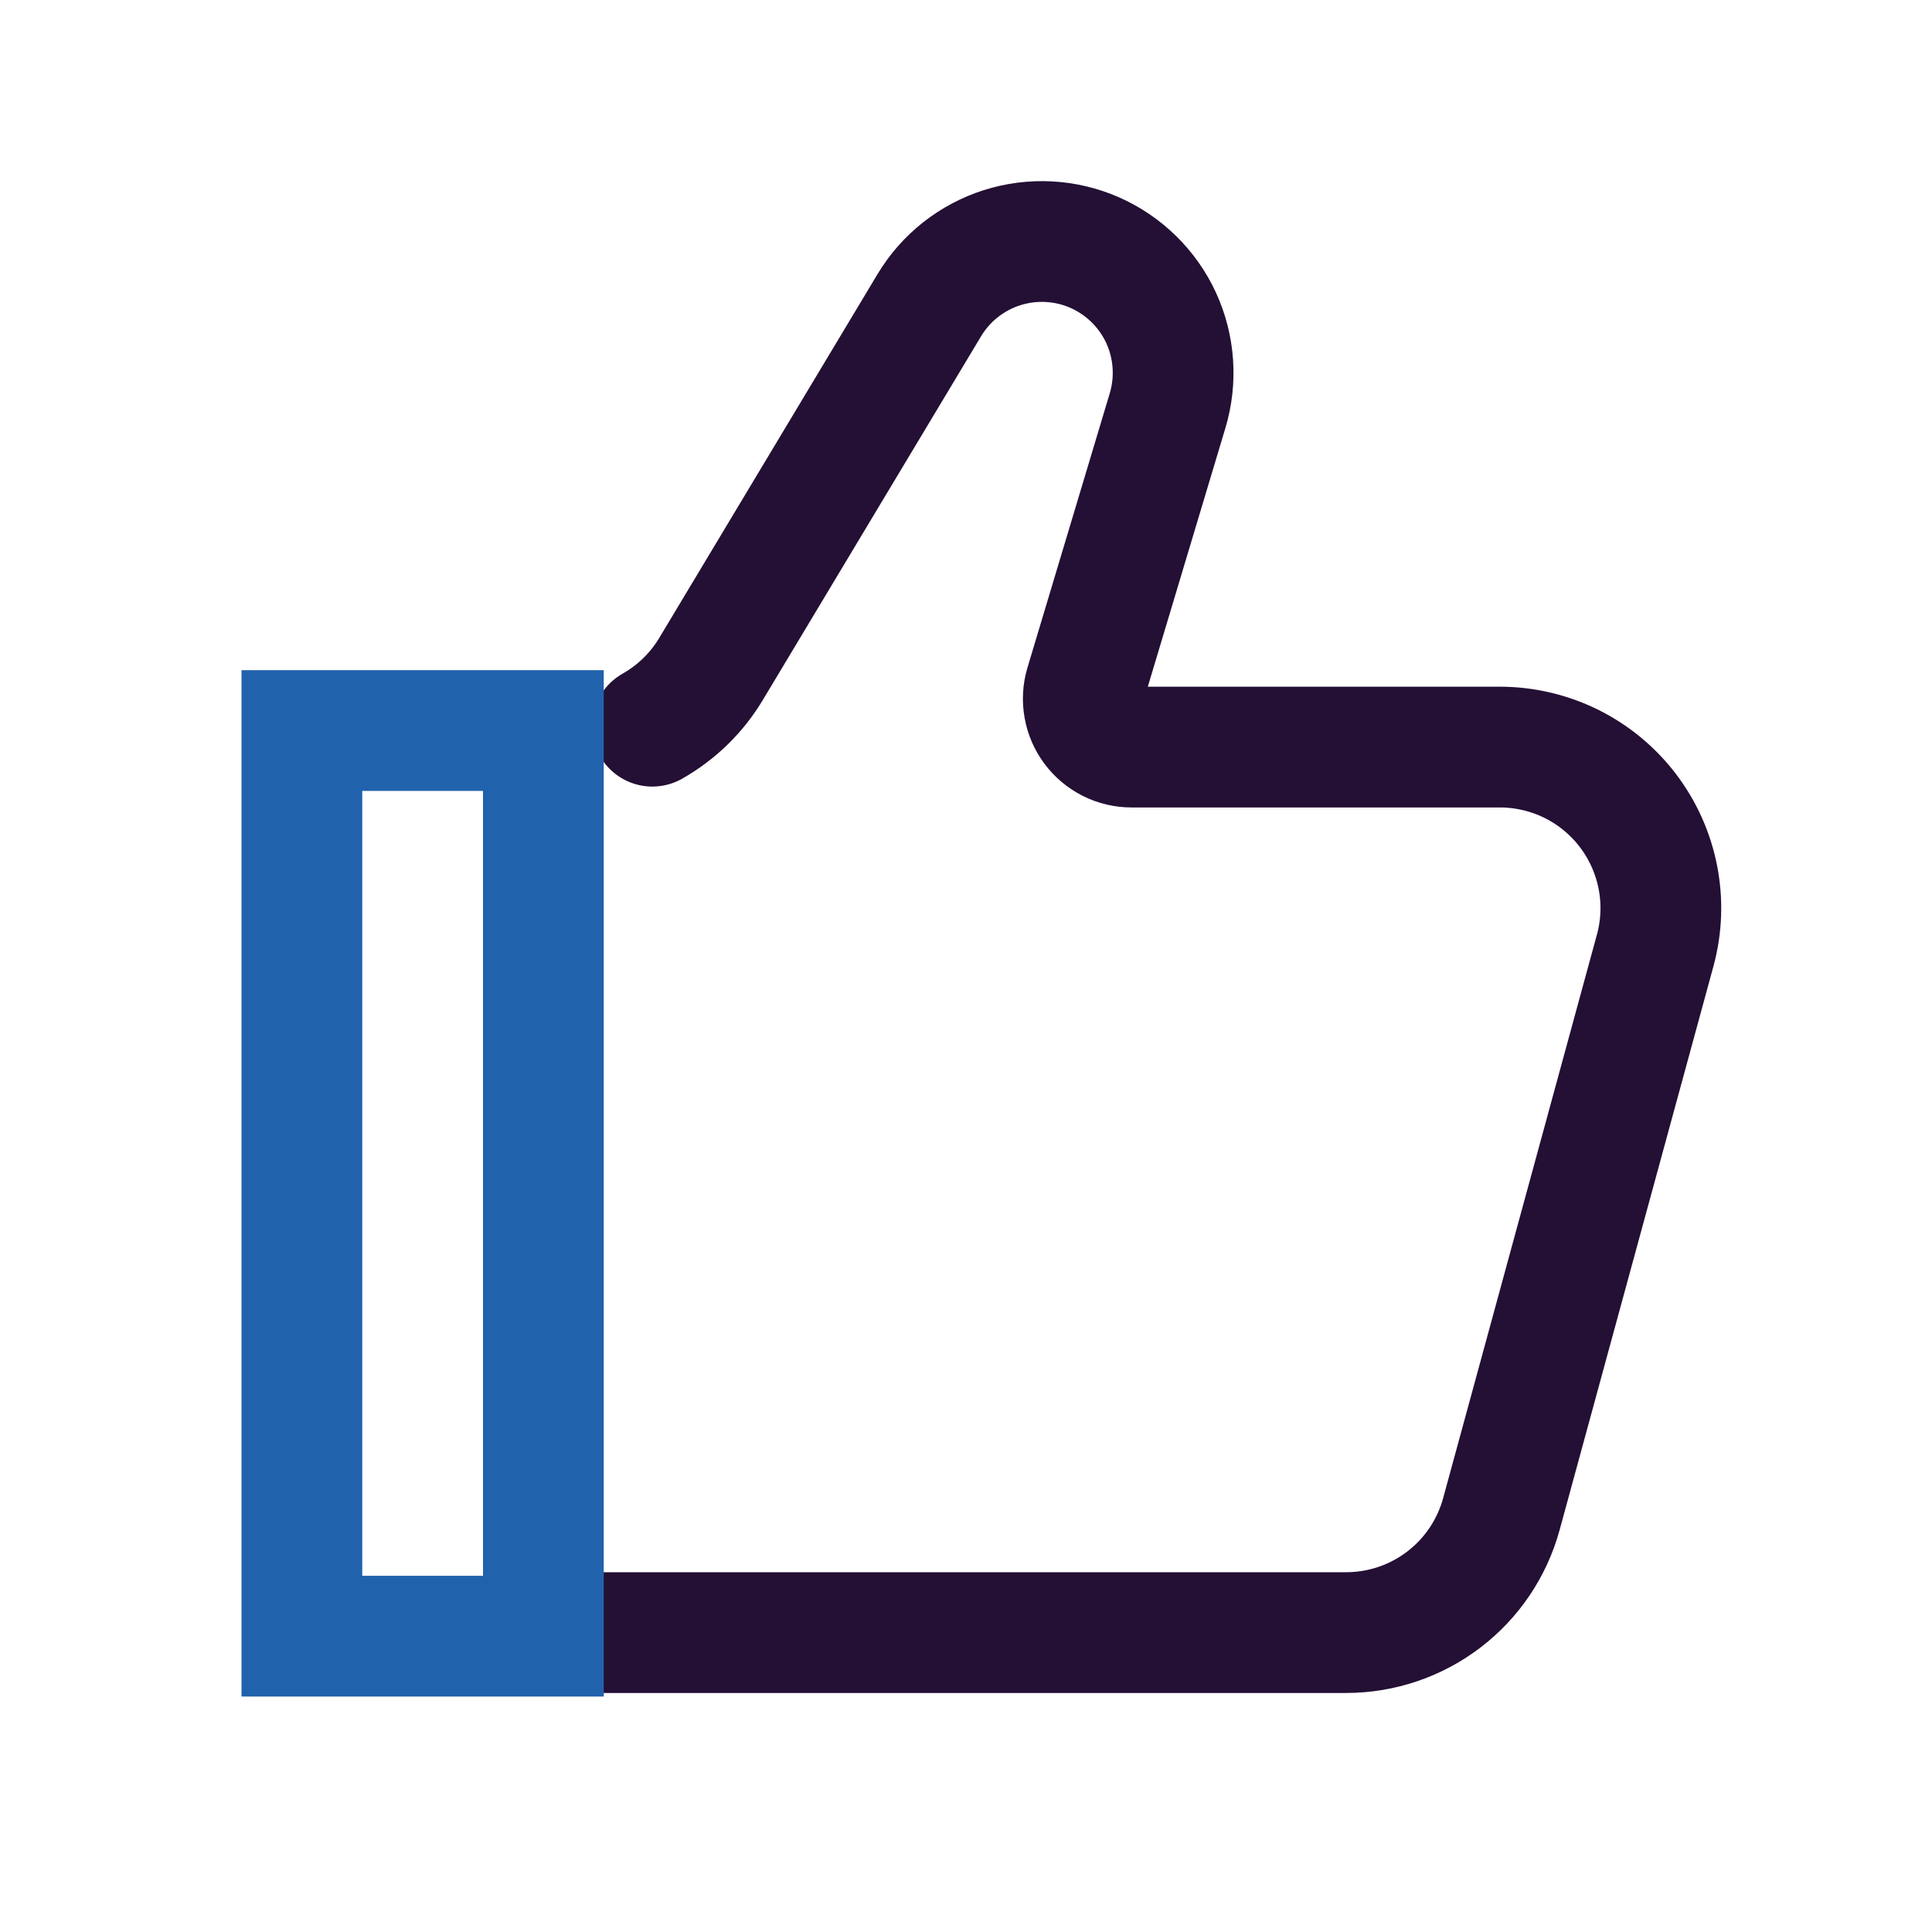
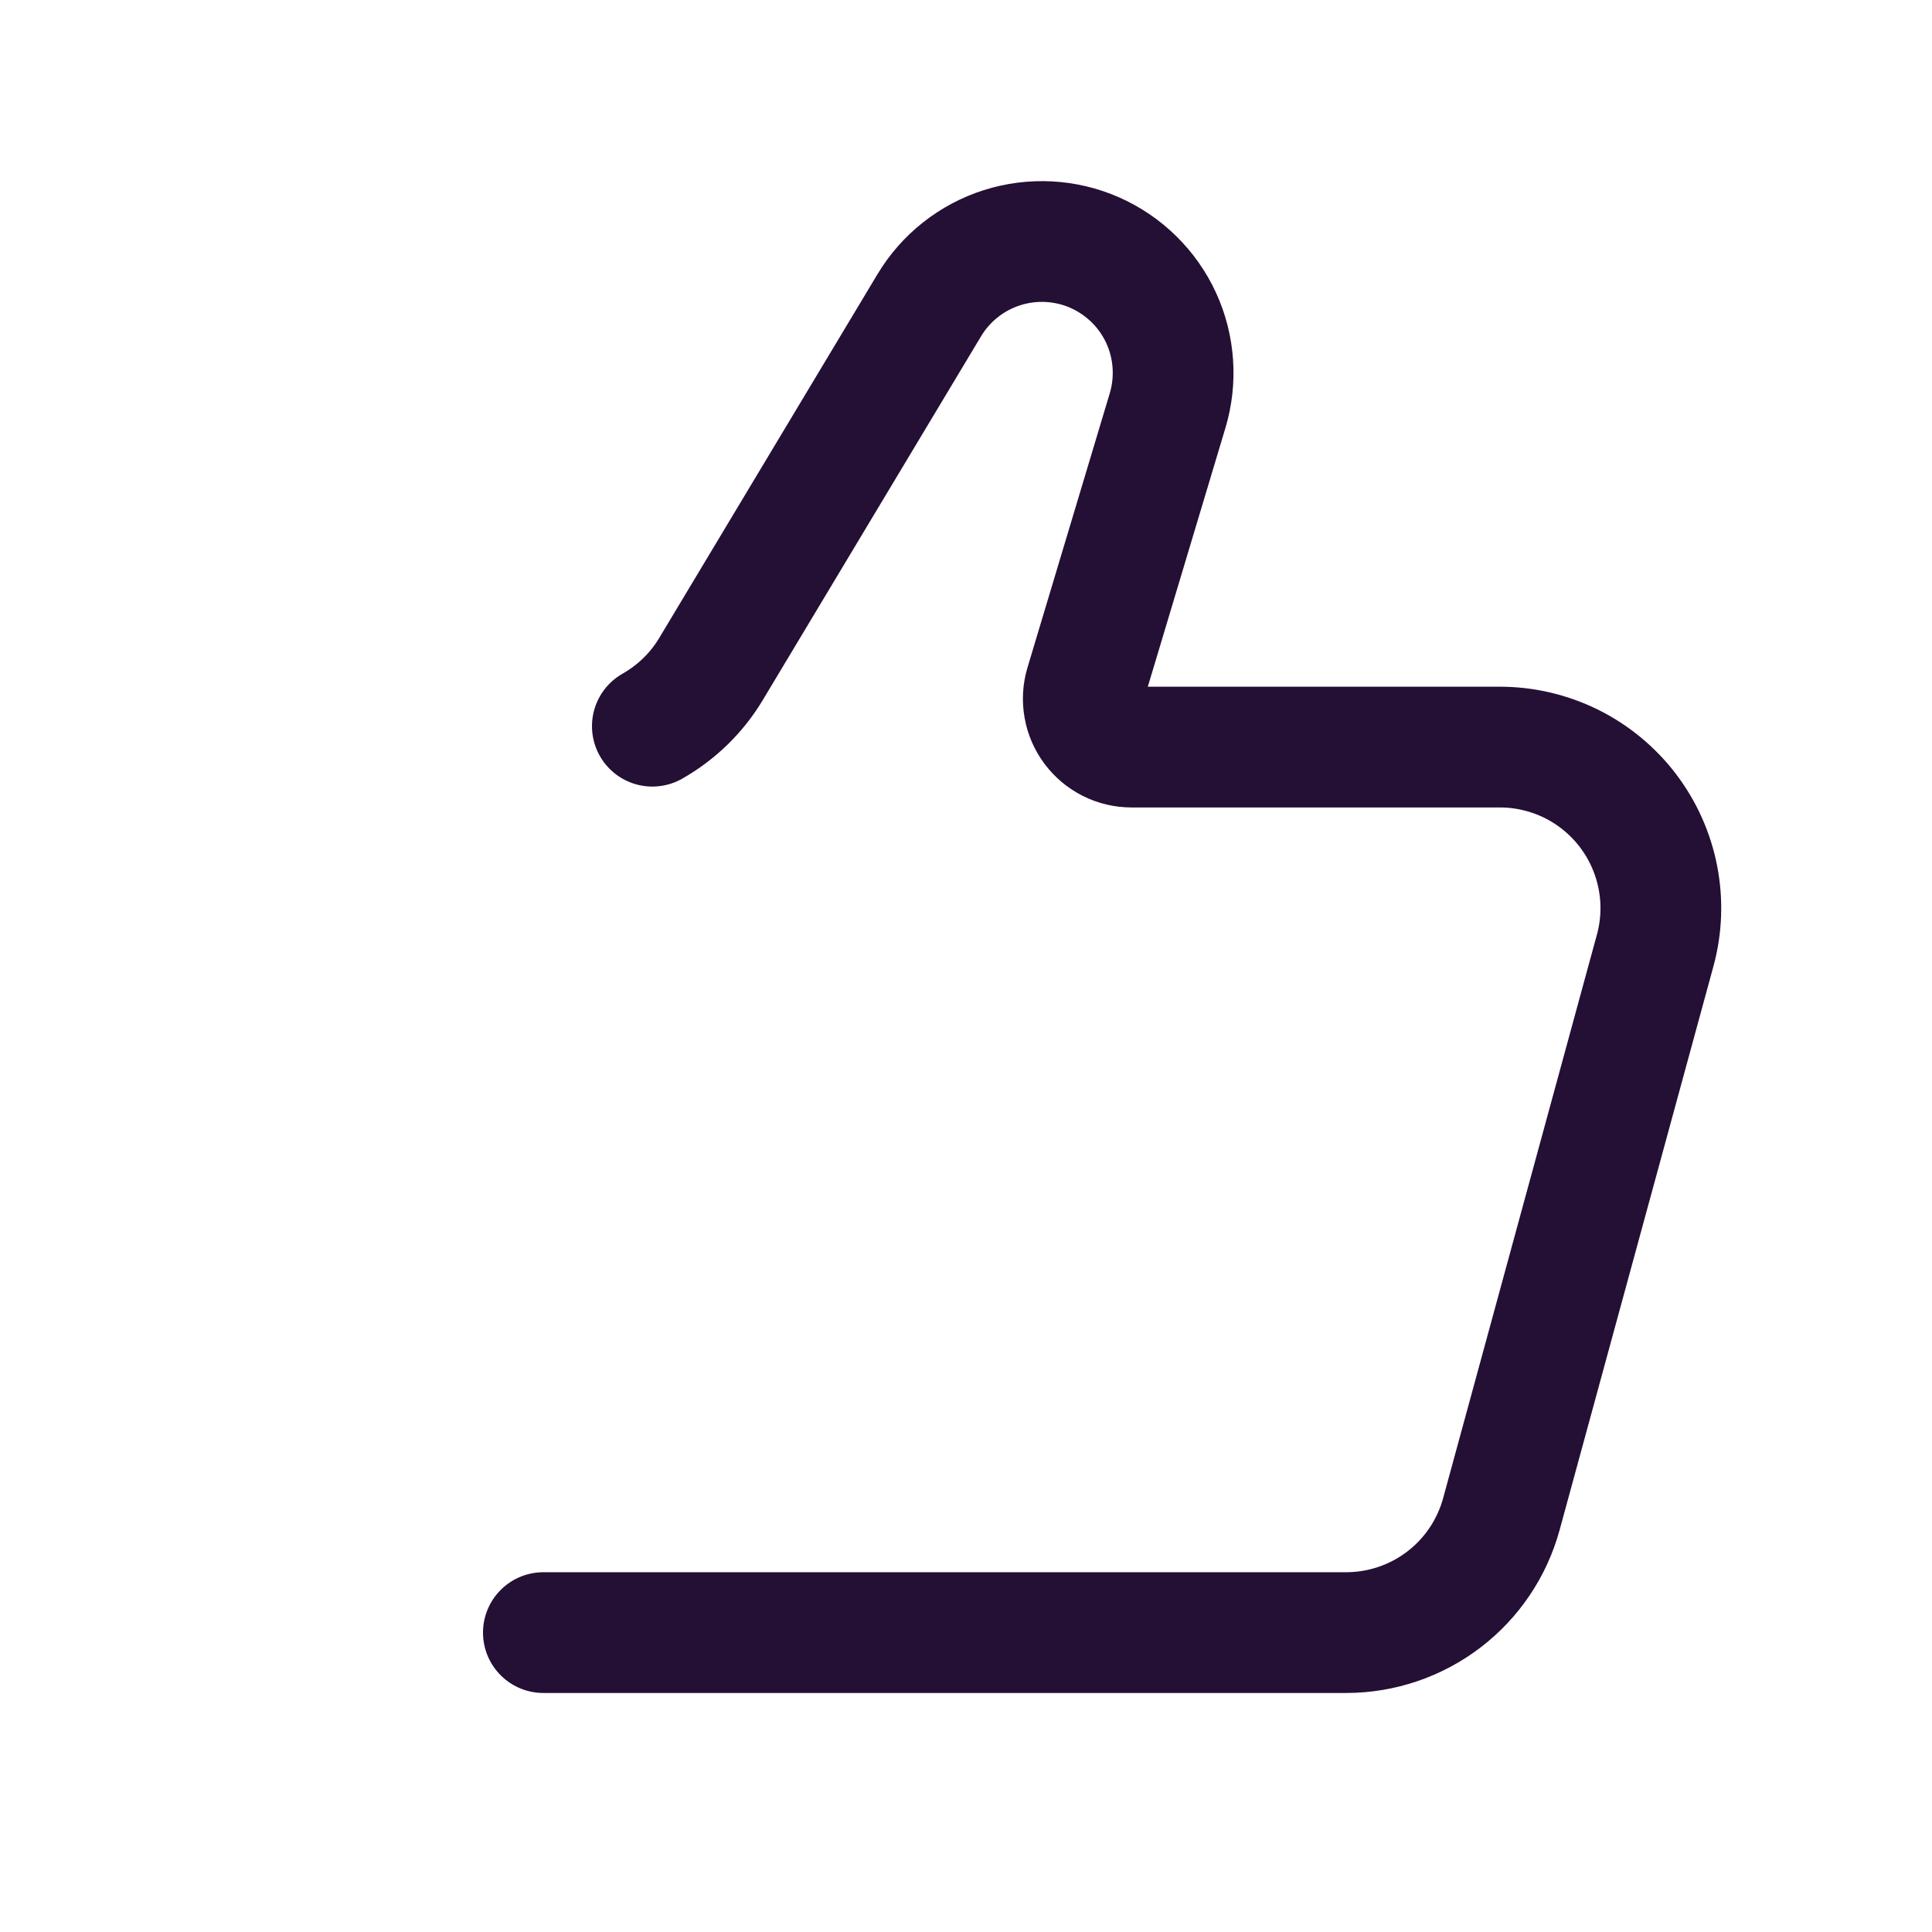
<svg xmlns="http://www.w3.org/2000/svg" width="32" height="32" viewBox="0 0 32 32" fill="none">
  <path d="M10.805 12.028C11.205 11.801 11.541 11.475 11.777 11.08L15.391 5.057C15.663 4.602 16.093 4.263 16.598 4.102C17.103 3.942 17.65 3.971 18.135 4.185C18.62 4.4 19.01 4.784 19.232 5.265C19.453 5.747 19.491 6.293 19.339 6.801L17.976 11.345C17.94 11.464 17.933 11.59 17.955 11.713C17.976 11.836 18.026 11.952 18.101 12.052C18.175 12.152 18.272 12.233 18.383 12.289C18.494 12.345 18.617 12.374 18.741 12.374H24.841C25.252 12.374 25.656 12.469 26.024 12.65C26.391 12.832 26.712 13.096 26.961 13.422C27.21 13.748 27.38 14.127 27.459 14.529C27.538 14.932 27.523 15.347 27.415 15.742L24.868 25.076C24.714 25.64 24.38 26.138 23.915 26.493C23.451 26.848 22.881 27.041 22.296 27.041H9" stroke="#240F35" stroke-width="2" stroke-linecap="round" />
-   <path d="M5 12.1H9V27.1H5V12.1Z" stroke="#2162AD" stroke-width="2" />
</svg>